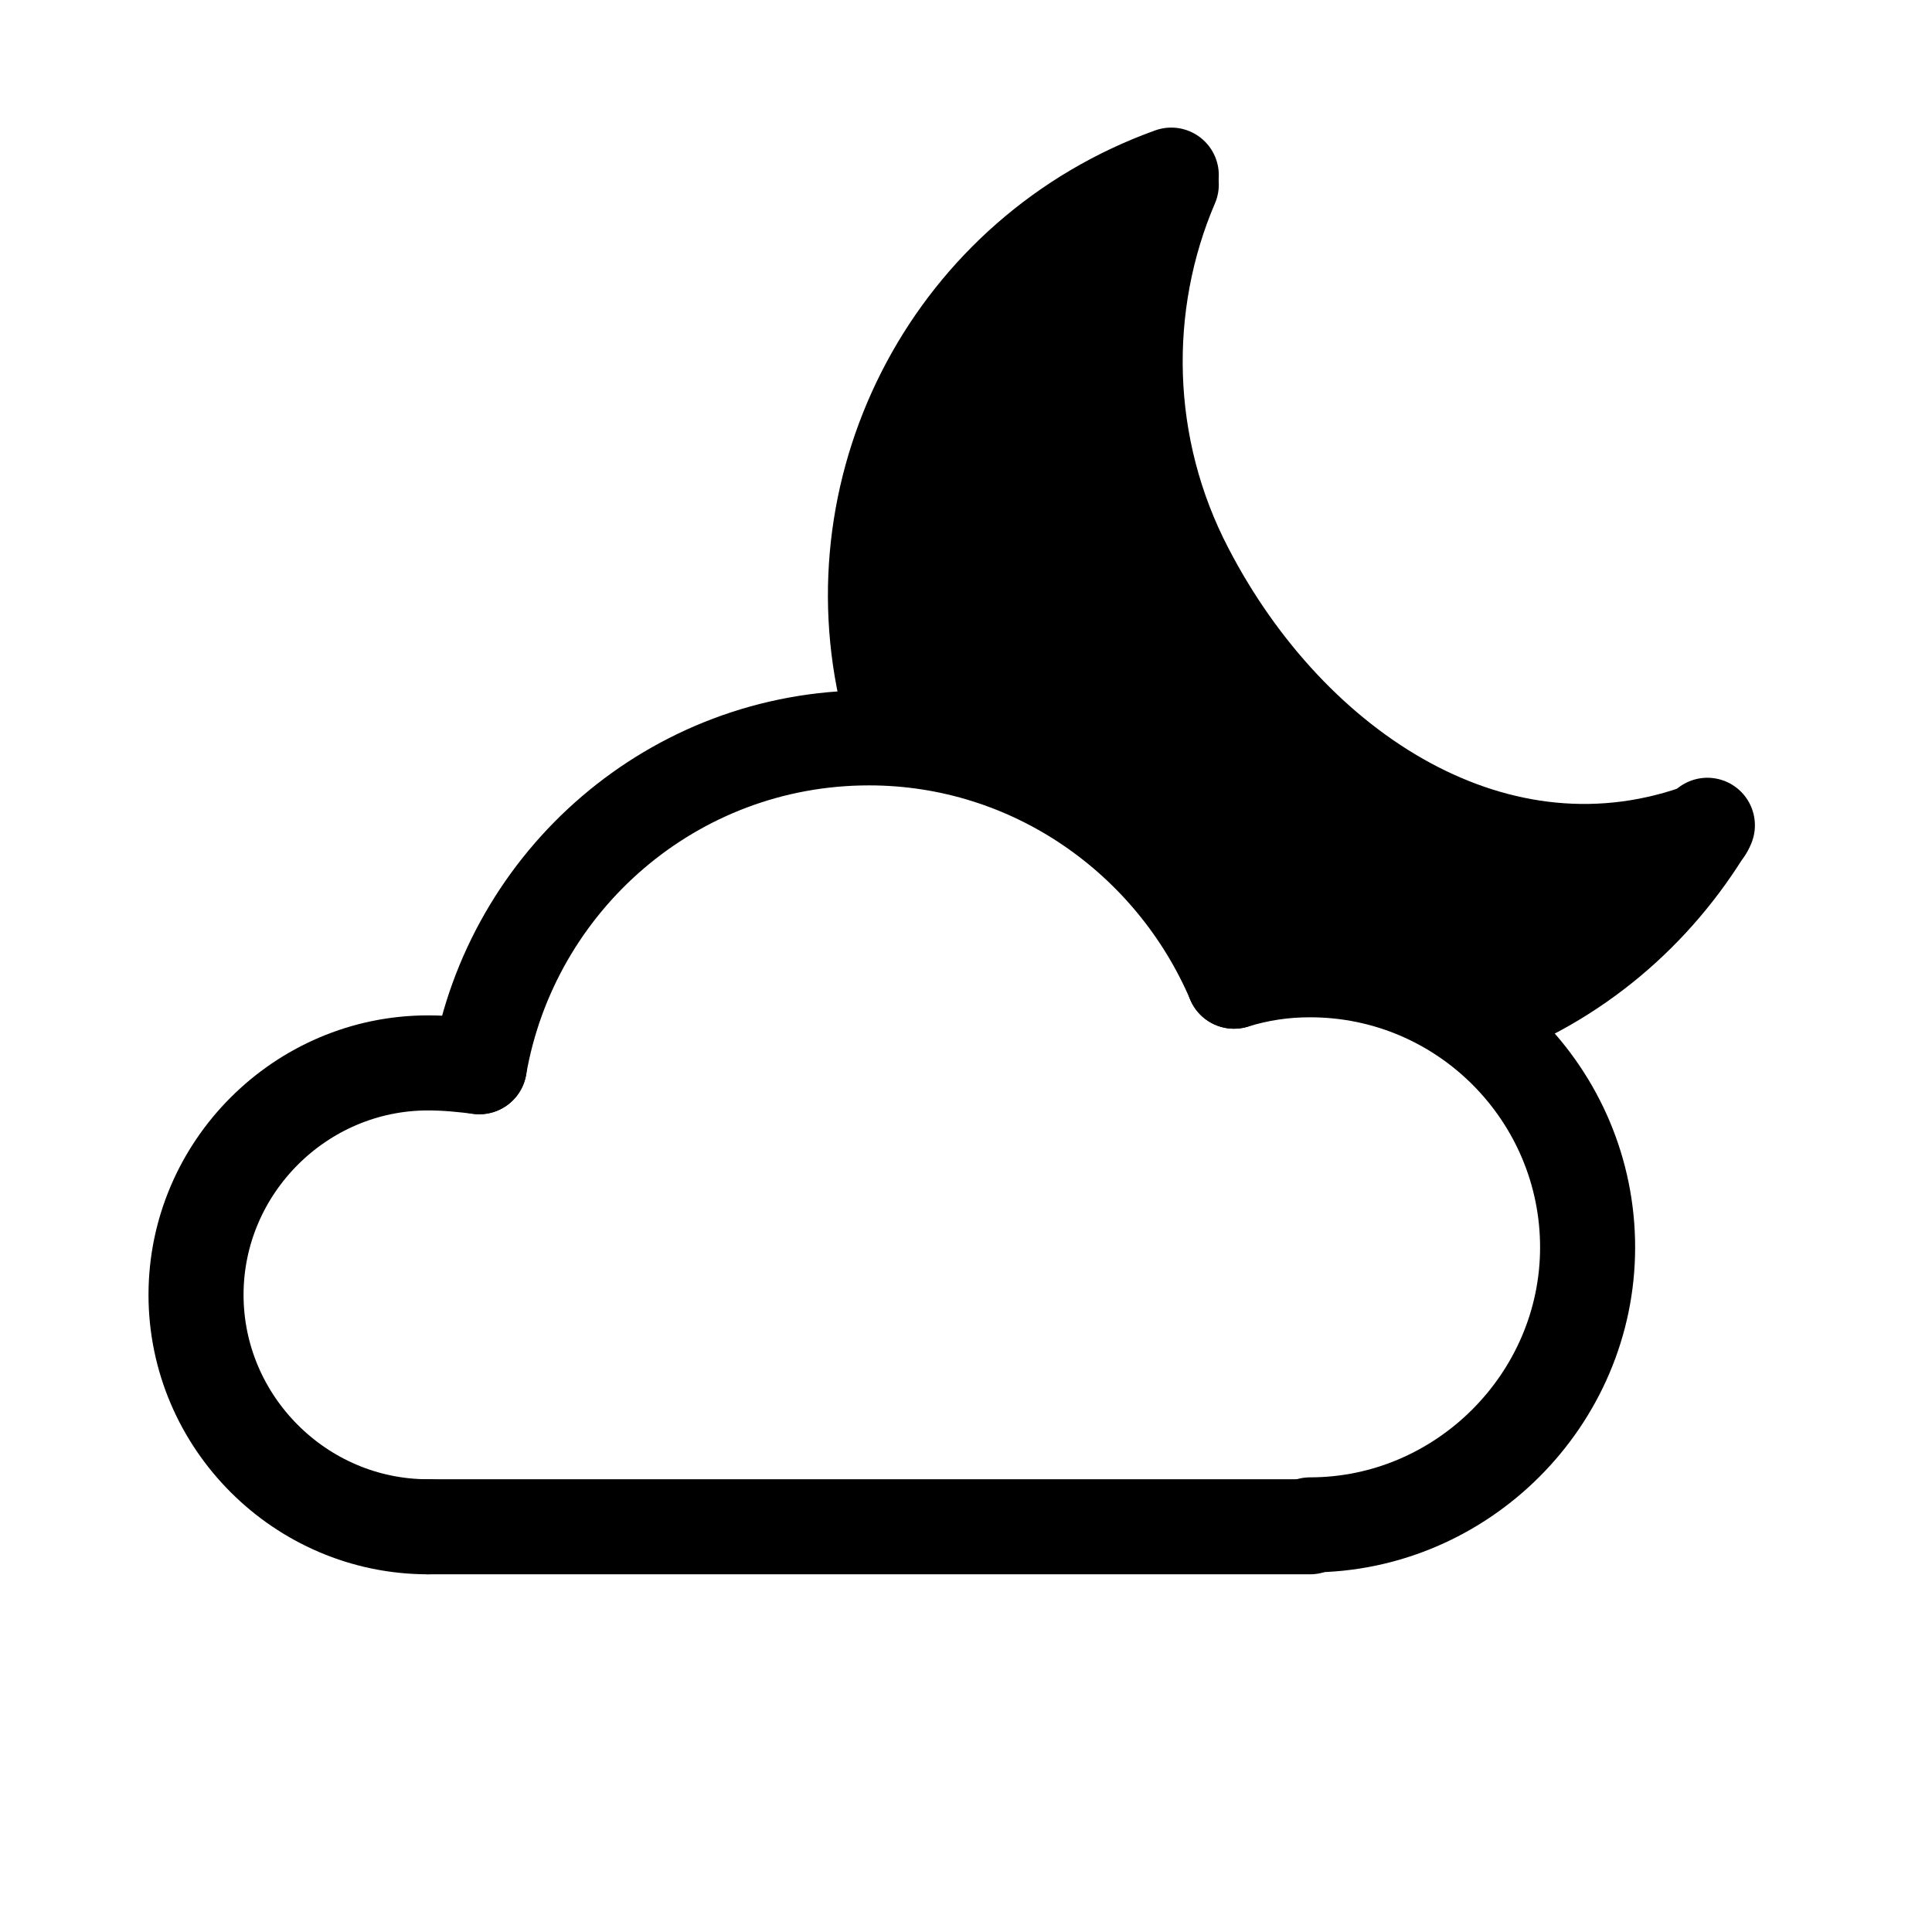
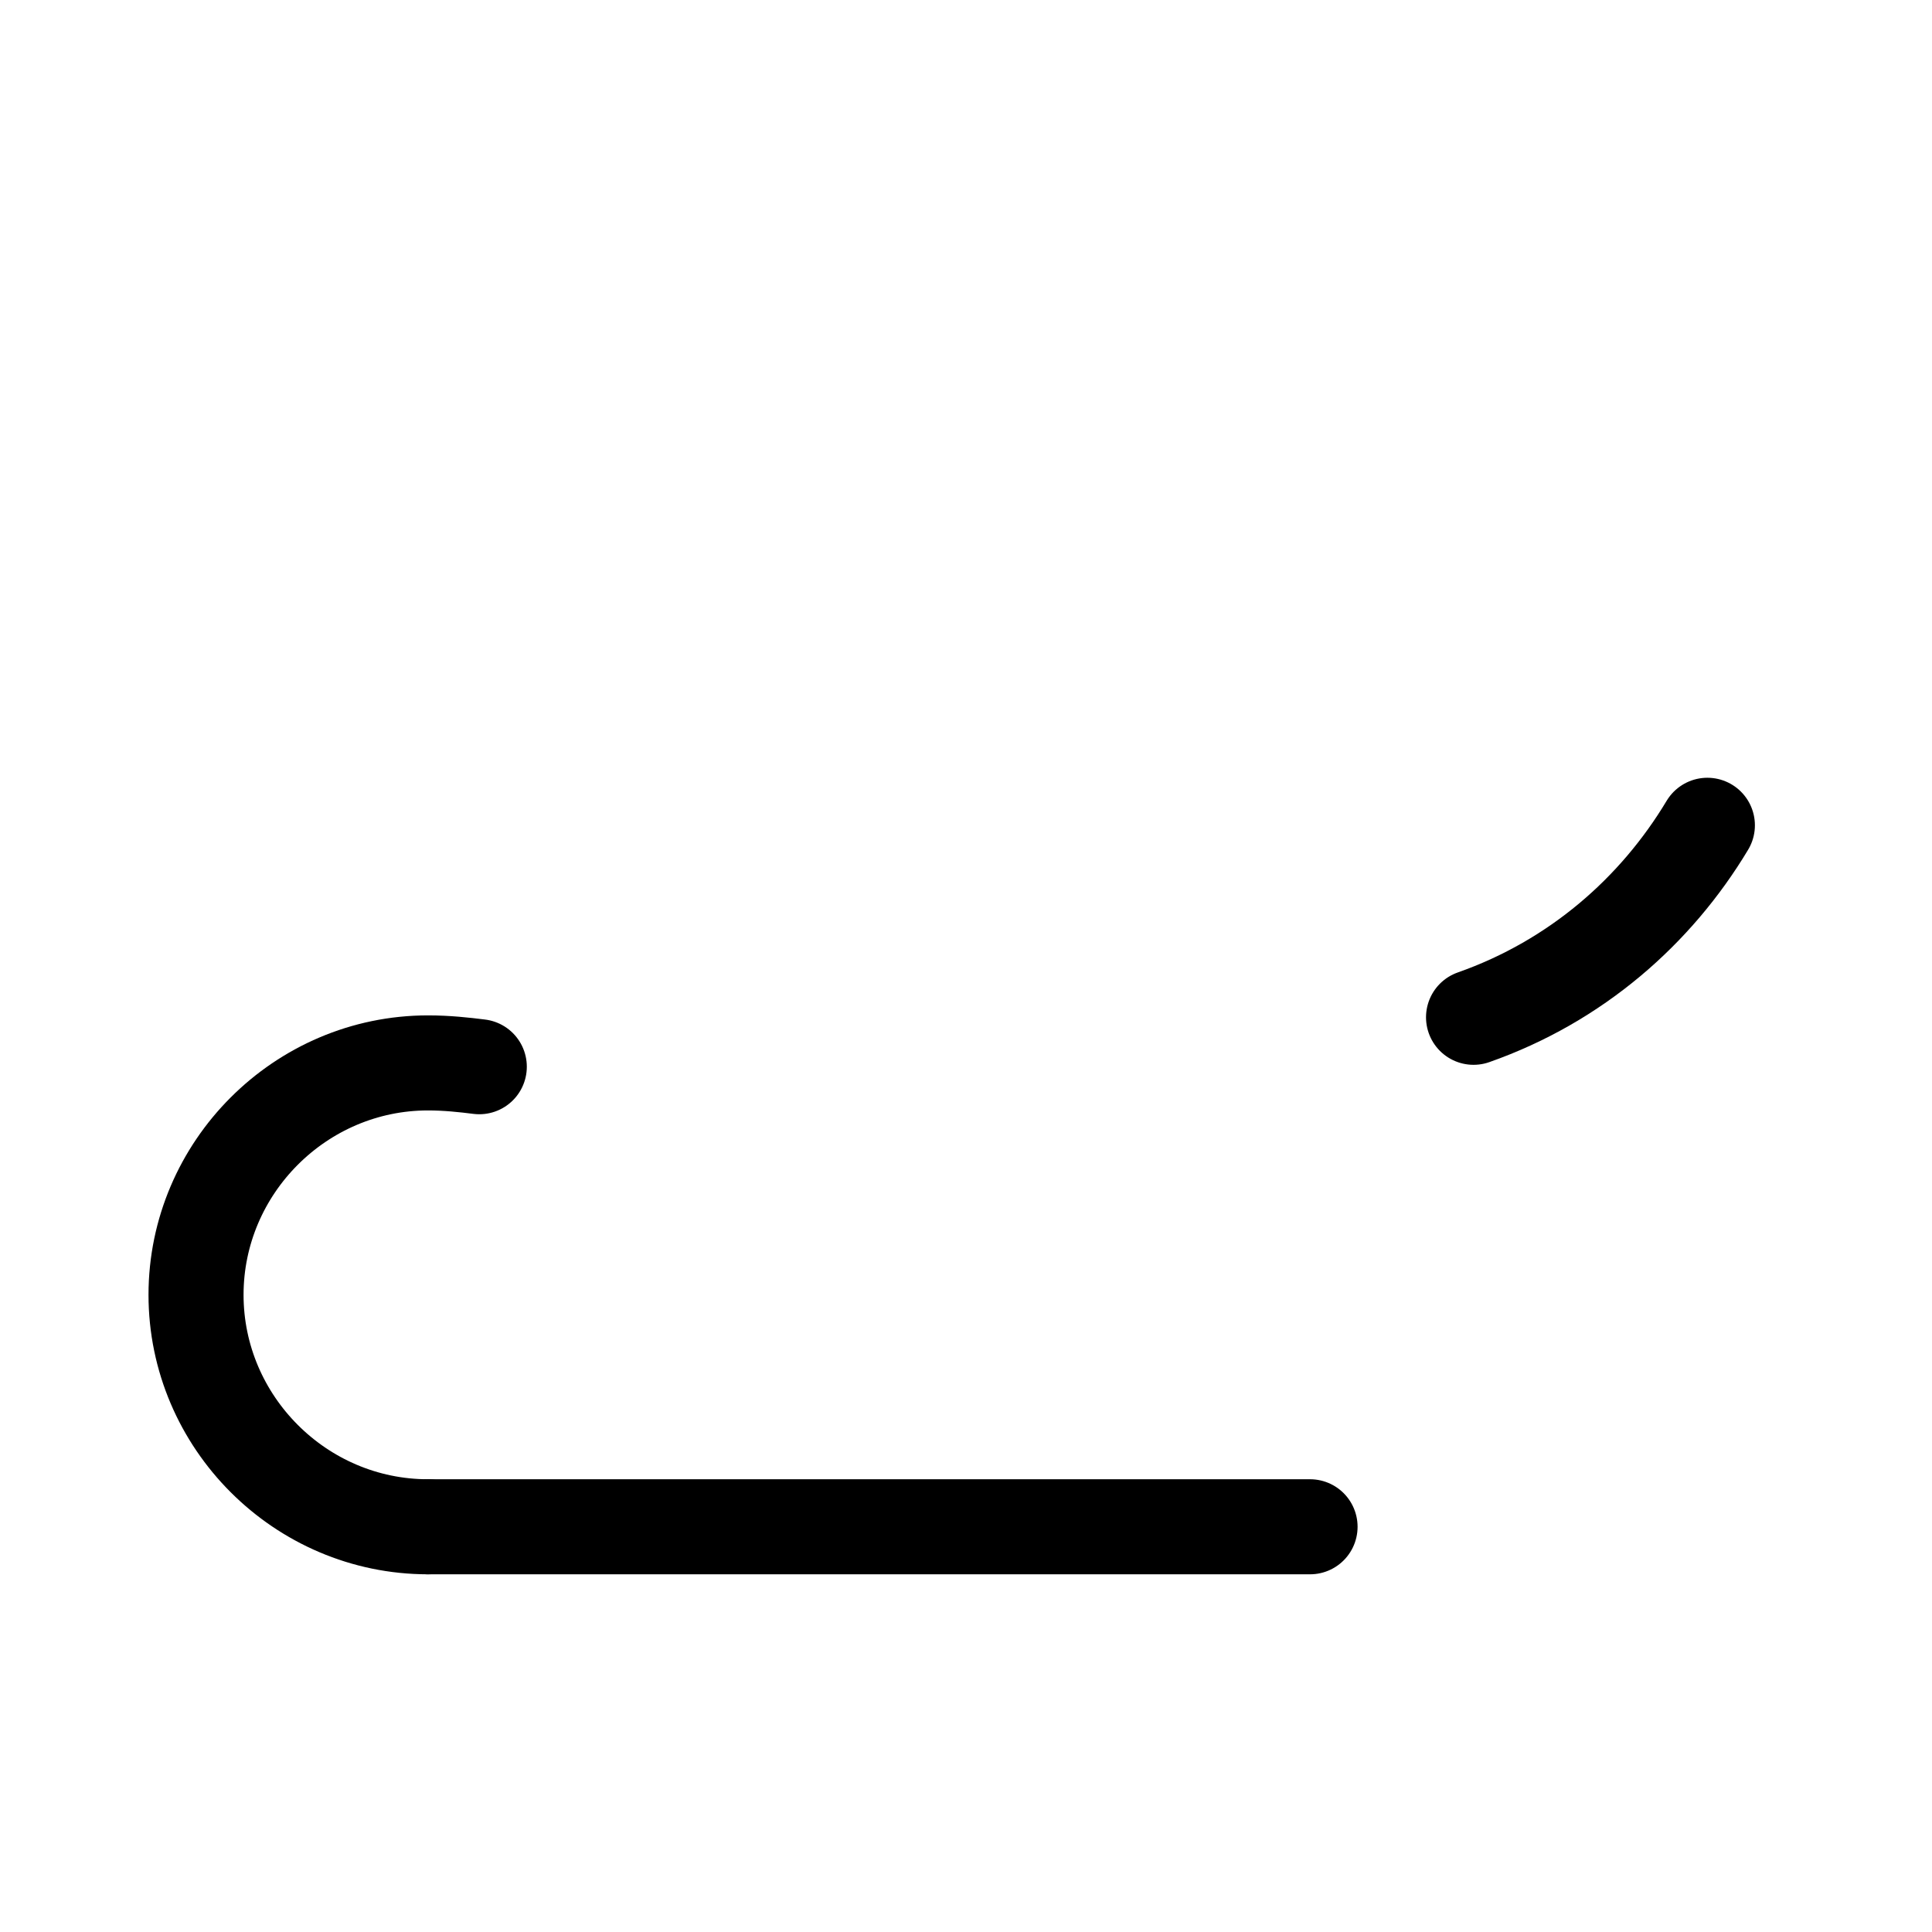
<svg xmlns="http://www.w3.org/2000/svg" width="800px" height="800px" version="1.1" viewBox="144 144 512 512">
-   <path transform="matrix(5.038 0 0 5.038 148.09 148.09)" d="m45.9 36c-2.8-11.5 3.5-23.5 14.9-27.6" fill="none" stroke="#000000" stroke-linecap="round" stroke-linejoin="round" stroke-miterlimit="10" stroke-width="5" />
  <path transform="matrix(5.038 0 0 5.038 148.09 148.09)" d="m89 42.6c-2.7 4.5-6.9 8.2-12.3 10.1" fill="none" stroke="#000000" stroke-linecap="round" stroke-linejoin="round" stroke-miterlimit="10" stroke-width="5" />
-   <path transform="matrix(5.038 0 0 5.038 148.09 148.09)" d="m88.9 42.8c-10.9 4.1-21.8-3-27.3-13.6-3.4-6.5-3.5-14-0.8-20.3" fill="none" stroke="#000000" stroke-linecap="round" stroke-linejoin="round" stroke-miterlimit="10" stroke-width="5" />
  <path transform="matrix(5.038 0 0 5.038 148.09 148.09)" d="m21.7 79.5h46.4" fill="none" stroke="#000000" stroke-linecap="round" stroke-linejoin="round" stroke-miterlimit="10" stroke-width="5" />
  <path transform="matrix(5.038 0 0 5.038 148.09 148.09)" d="m21.7 79.5c-6.7 0-12.2-5.5-12.2-12.2 0-6.7 5.5-12.2 12.2-12.2 1 0 1.9 0.1 2.7 0.2" fill="none" stroke="#000000" stroke-linecap="round" stroke-linejoin="round" stroke-miterlimit="10" stroke-width="5" />
-   <path transform="matrix(5.038 0 0 5.038 148.09 148.09)" d="m24.4 55.3c1.7-9.8 10.2-17.299 20.5-17.299 8.6 0 16 5.3 19.2 12.8" fill="none" stroke="#000000" stroke-linecap="round" stroke-linejoin="round" stroke-miterlimit="10" stroke-width="5" />
-   <path transform="matrix(5.038 0 0 5.038 148.09 148.09)" d="m64.1 50.8c1.3-0.4 2.6-0.6 4-0.6 8.1 0 14.6 6.6 14.6 14.6s-6.6 14.6-14.6 14.6" fill="none" stroke="#000000" stroke-linecap="round" stroke-linejoin="round" stroke-miterlimit="10" stroke-width="5" />
-   <path d="m394.46 225.18c-12.09 31.738-28.215 102.27 20.152 108.32-2.016-16.625-4.535-32.746-6.551-49.375-2.519 0.504-5.039 1.008-8.062 1.512 6.551 15.113 13.098 30.73 19.648 45.848 14.105-6.551 24.688-16.625 31.234-30.73h-43.328c6.551 12.09 12.594 24.688 19.145 36.777 5.039-12.09 10.078-24.688 15.113-36.777 1.008 0 2.016 0.504 3.023 0.504-20.656-12.09-48.871 13.098-34.258 34.258 11.082 16.121 28.215 23.176 40.305 37.785 5.543 6.551 10.578 13.098 18.641 16.625 4.031 1.512 27.207 5.039 24.184 1.512-2.016-8.062-4.535-16.121-6.551-24.688 0 2.016-0.504 3.527-0.504 5.543-2.519 18.641 17.129 43.328 36.777 28.215-5.039 4.031-14.105-3.527-1.512 5.543 4.535 3.023 9.07 4.535 14.105 6.047 31.234 9.574 44.336-39.297 13.602-48.367-9.07-3.023-14.609-10.578-25.191-12.594-10.078-2.016-18.641 0-26.703 6.047 12.09 9.574 24.688 19.145 36.777 28.215 3.527-26.199-10.578-41.816-37.281-43.328-2.016 0-4.535 0.504-6.551 1.008-4.031 1.008-4.535 0.504-1.008-0.504-4.031-2.519-6.551-9.07-10.078-12.594-7.055-7.055-21.16-11.586-26.703-19.648-11.586 11.586-23.176 23.176-34.258 34.258 11.586 7.055 22.672 8.566 35.77 4.535 16.121-5.039 22.672-22.168 15.113-36.777-6.551-12.09-12.594-24.688-19.145-36.777-8.566-16.121-35.266-16.625-43.328 0-3.527 7.055-6.047 9.07-13.098 12.594-27.207 12.594-7.055 51.891 19.648 45.848 2.519-0.504 5.039-1.008 8.062-1.512 30.23-6.551 19.145-46.352-6.551-49.375-1.008 0-2.016-0.504-3.023-0.504 7.055 4.031 14.609 8.566 21.664 12.594-6.551-13.098 5.039-44.336 9.574-56.426 11.098-30.234-37.27-43.836-48.855-13.609z" />
</svg>